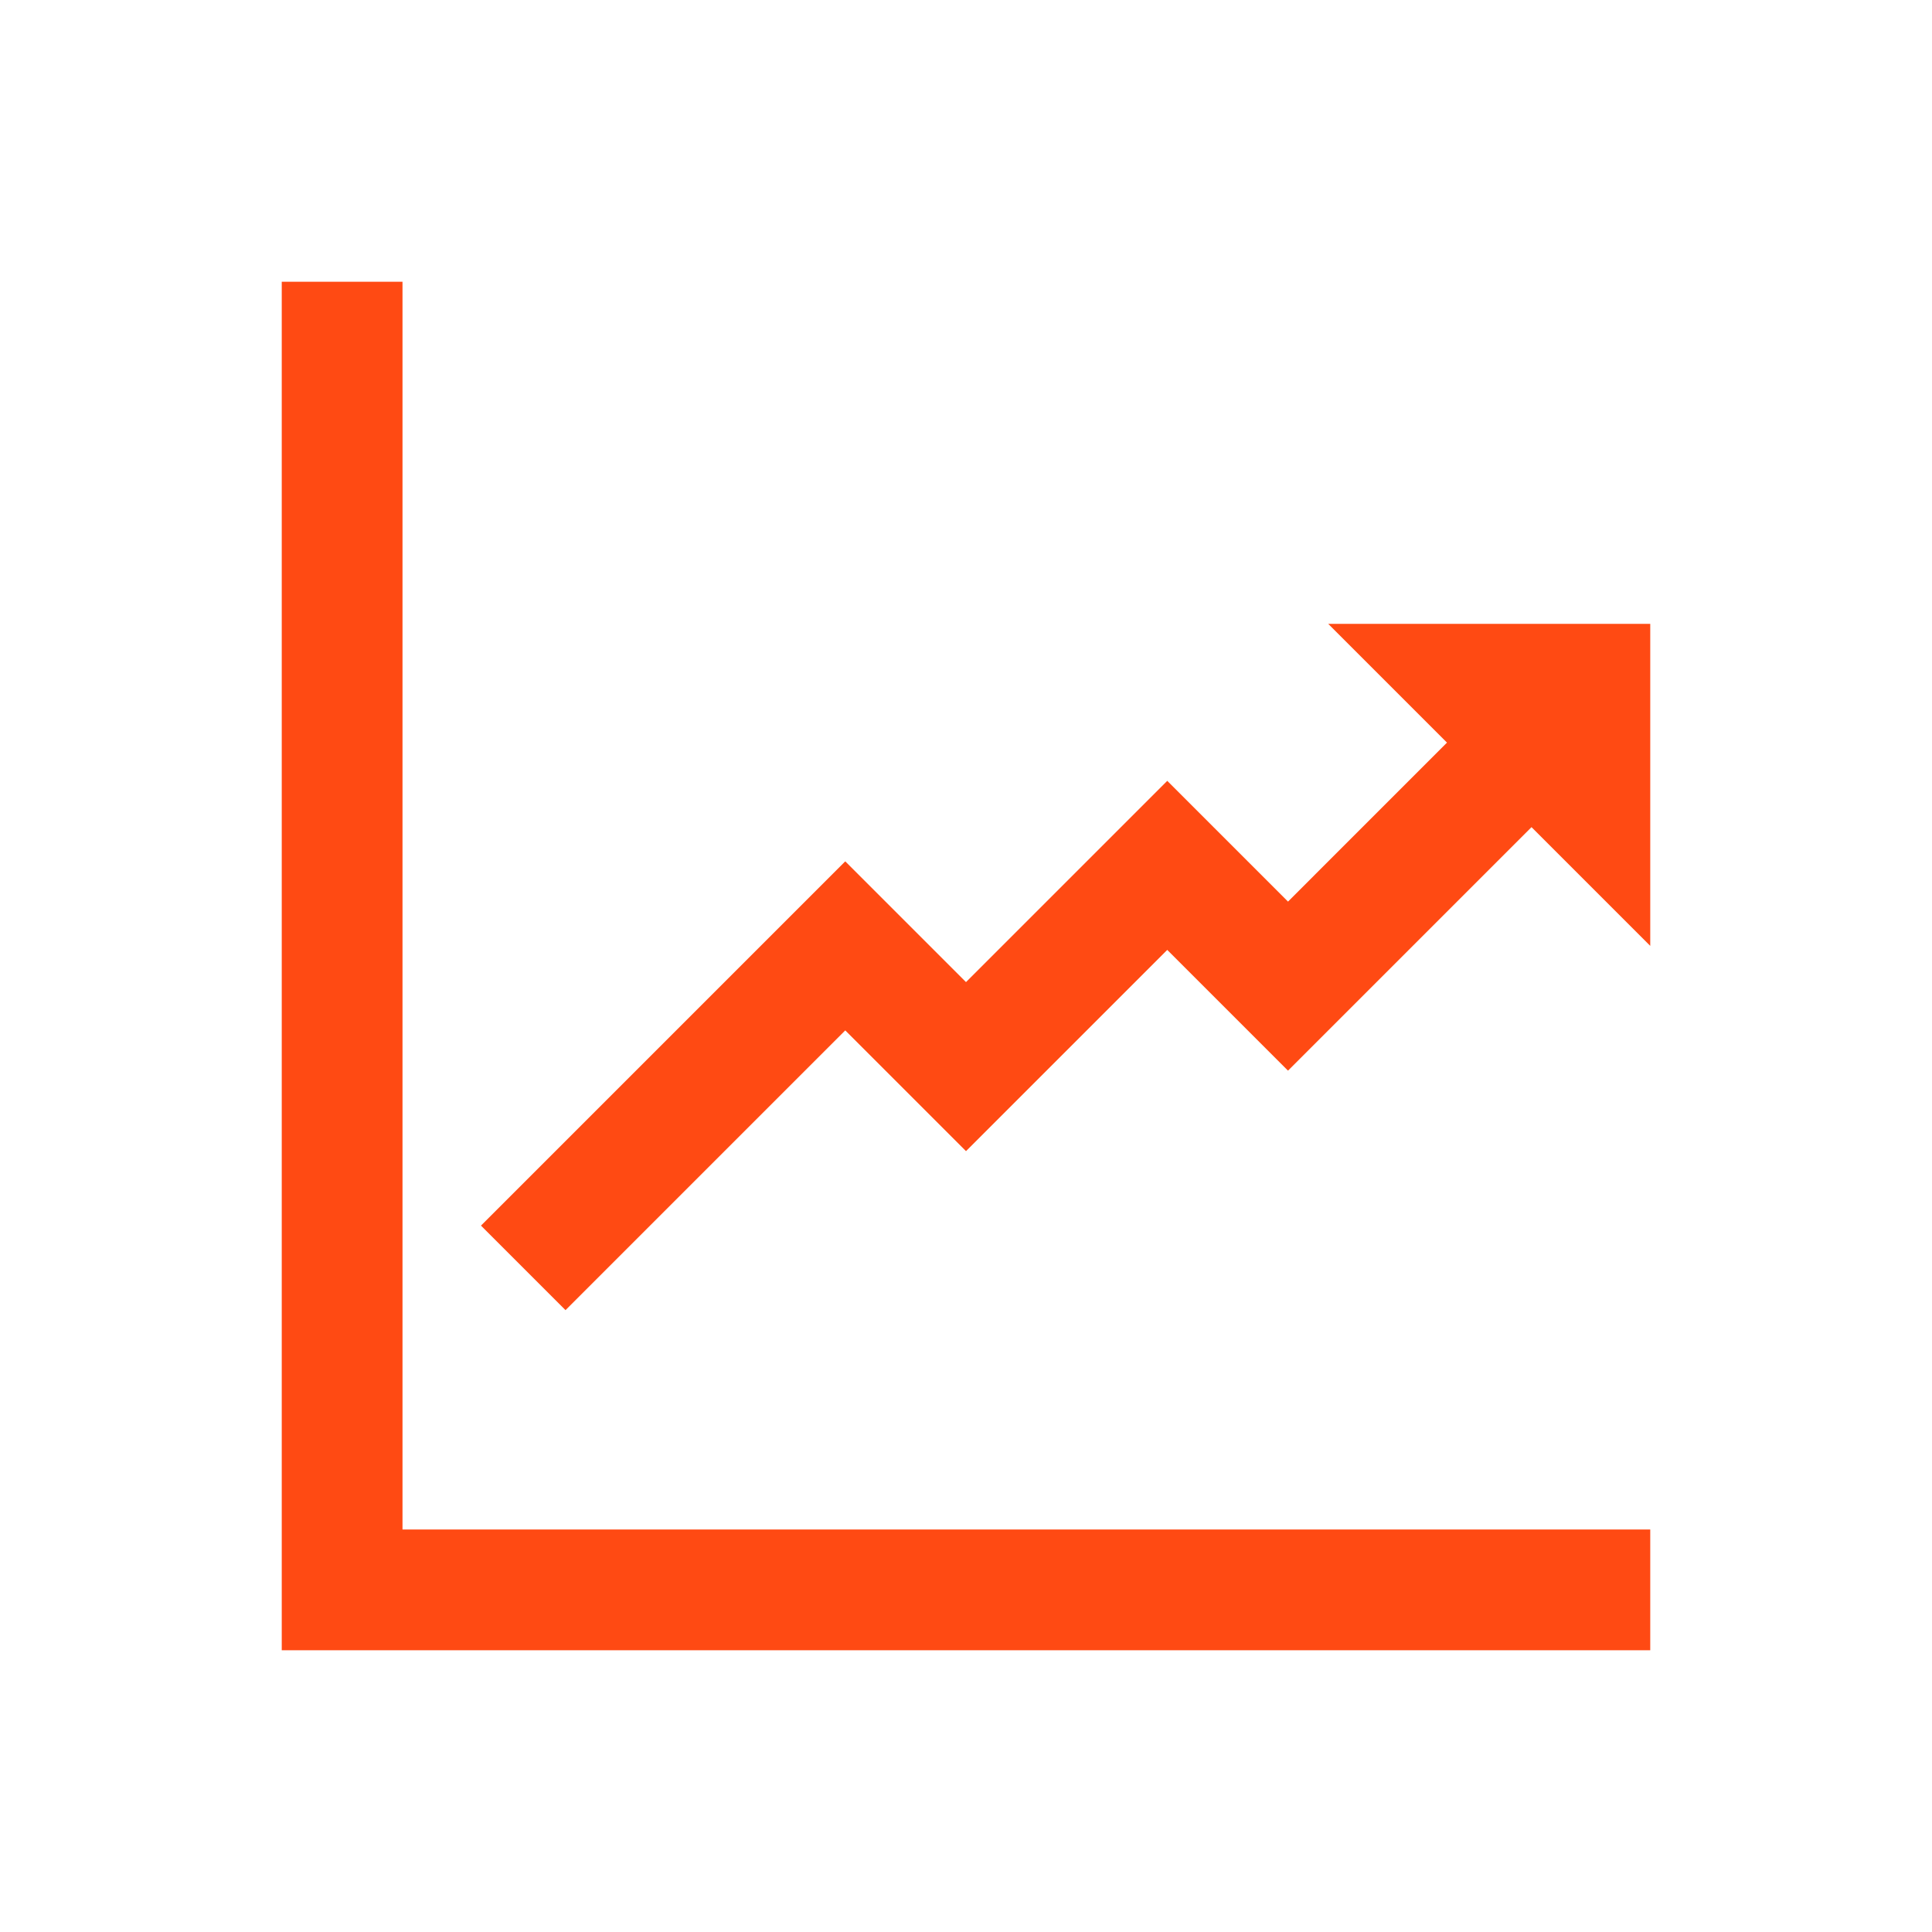
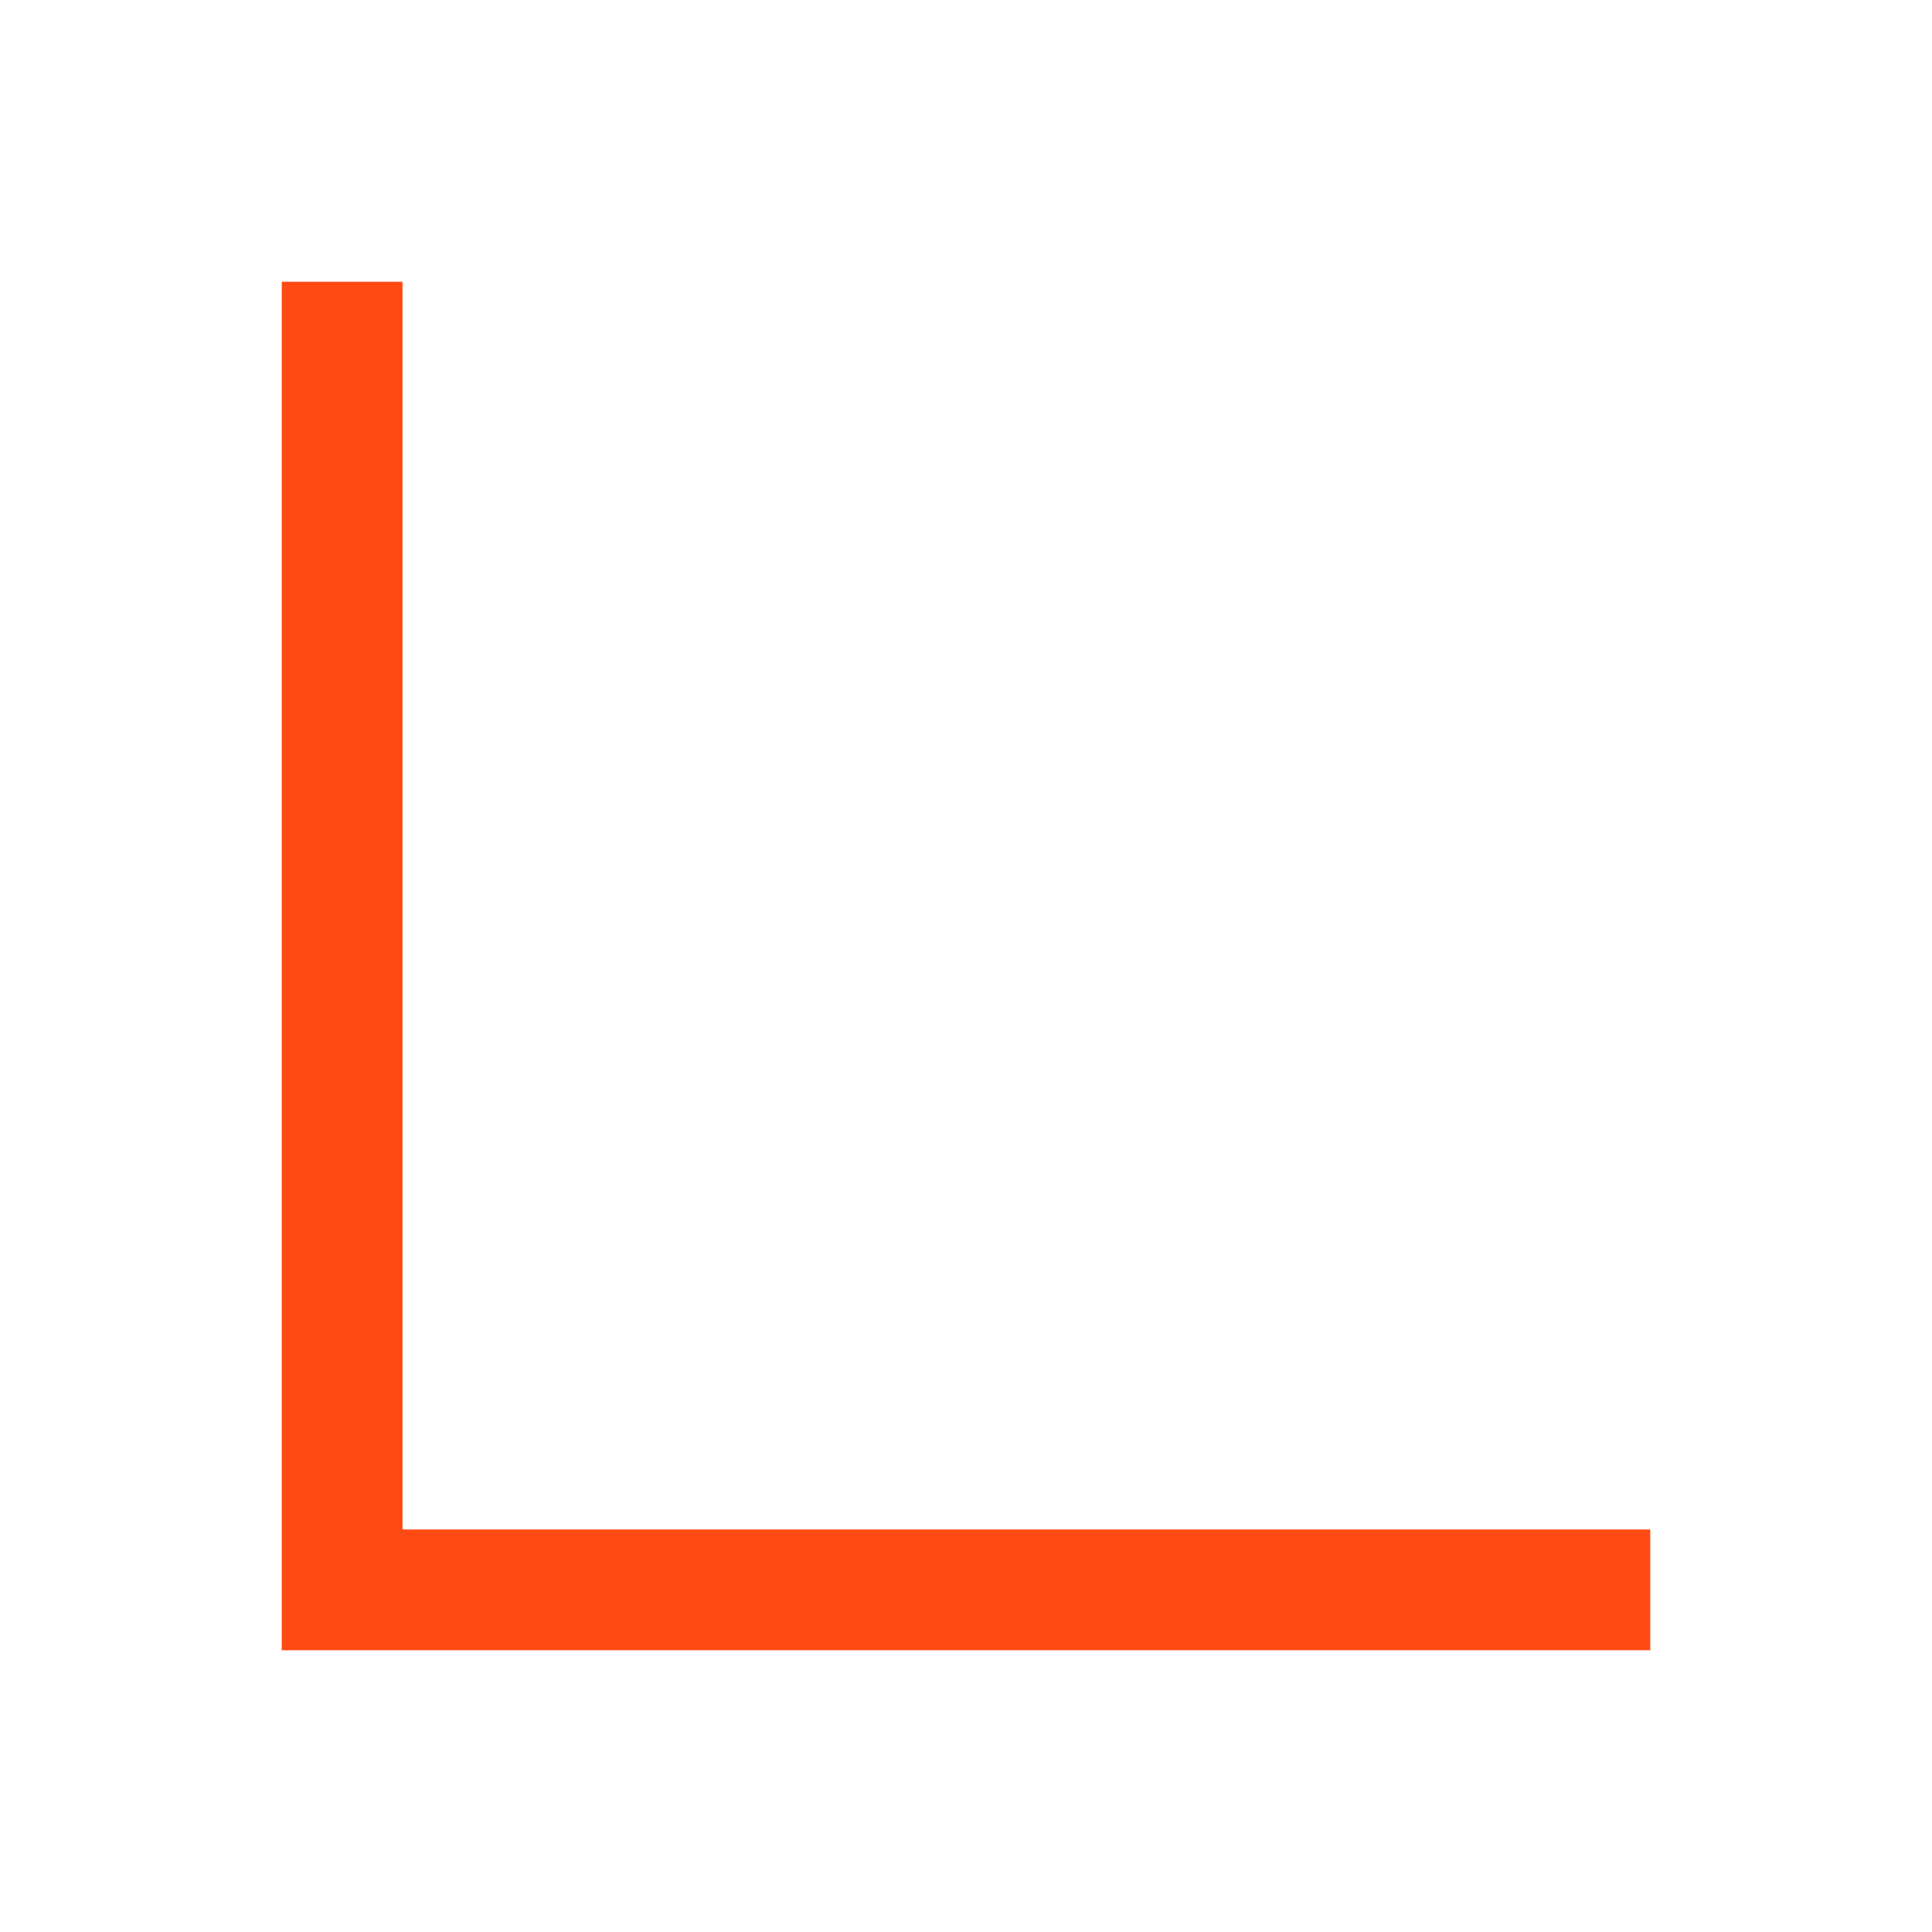
<svg xmlns="http://www.w3.org/2000/svg" viewBox="0 0 96 96" id="Icons_UpwardTrend_LTR" overflow="hidden">
  <path d="M20 14 14 14 14 82 82 82 82 76 20 76Z" fill="#FF4A13" />
-   <path d="M66 31 71.9 36.9 64 44.8 58 38.8 48 48.8 42 42.8 23.9 60.9 28.1 65.1 42 51.2 48 57.2 58 47.2 64 53.2 76.1 41.1 82 47 82 31Z" fill="#FF4A13" />
</svg>